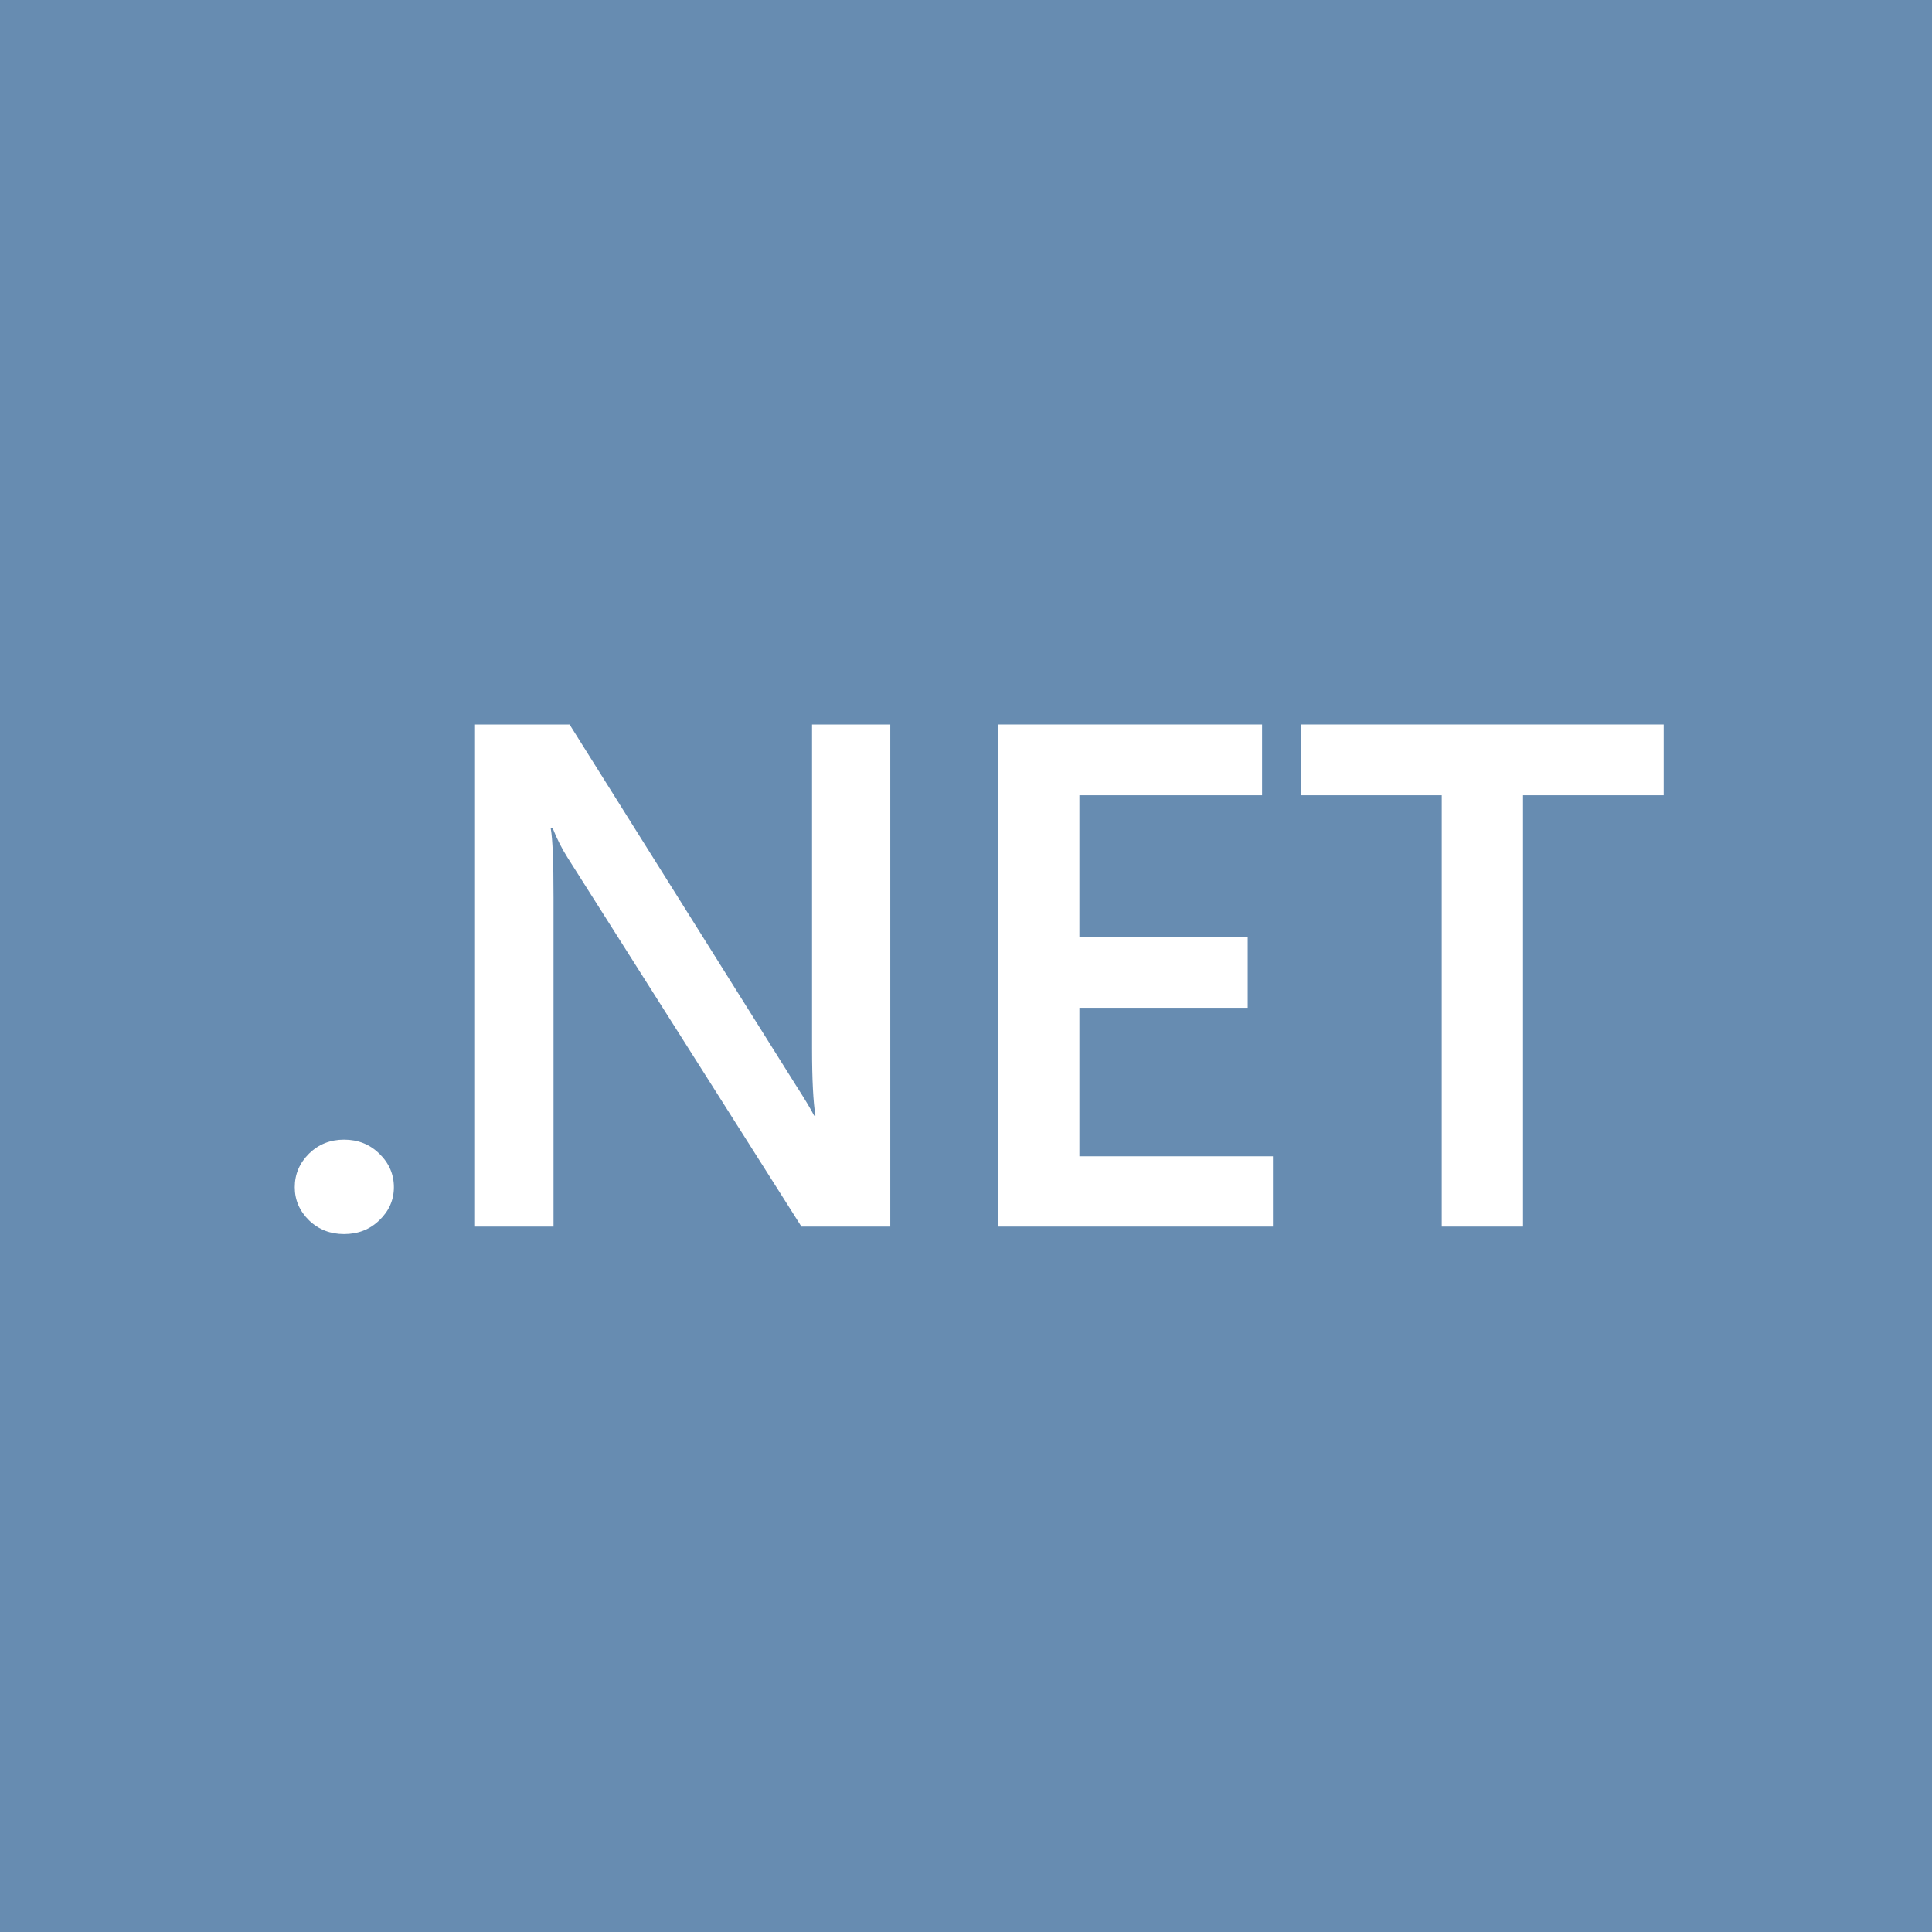
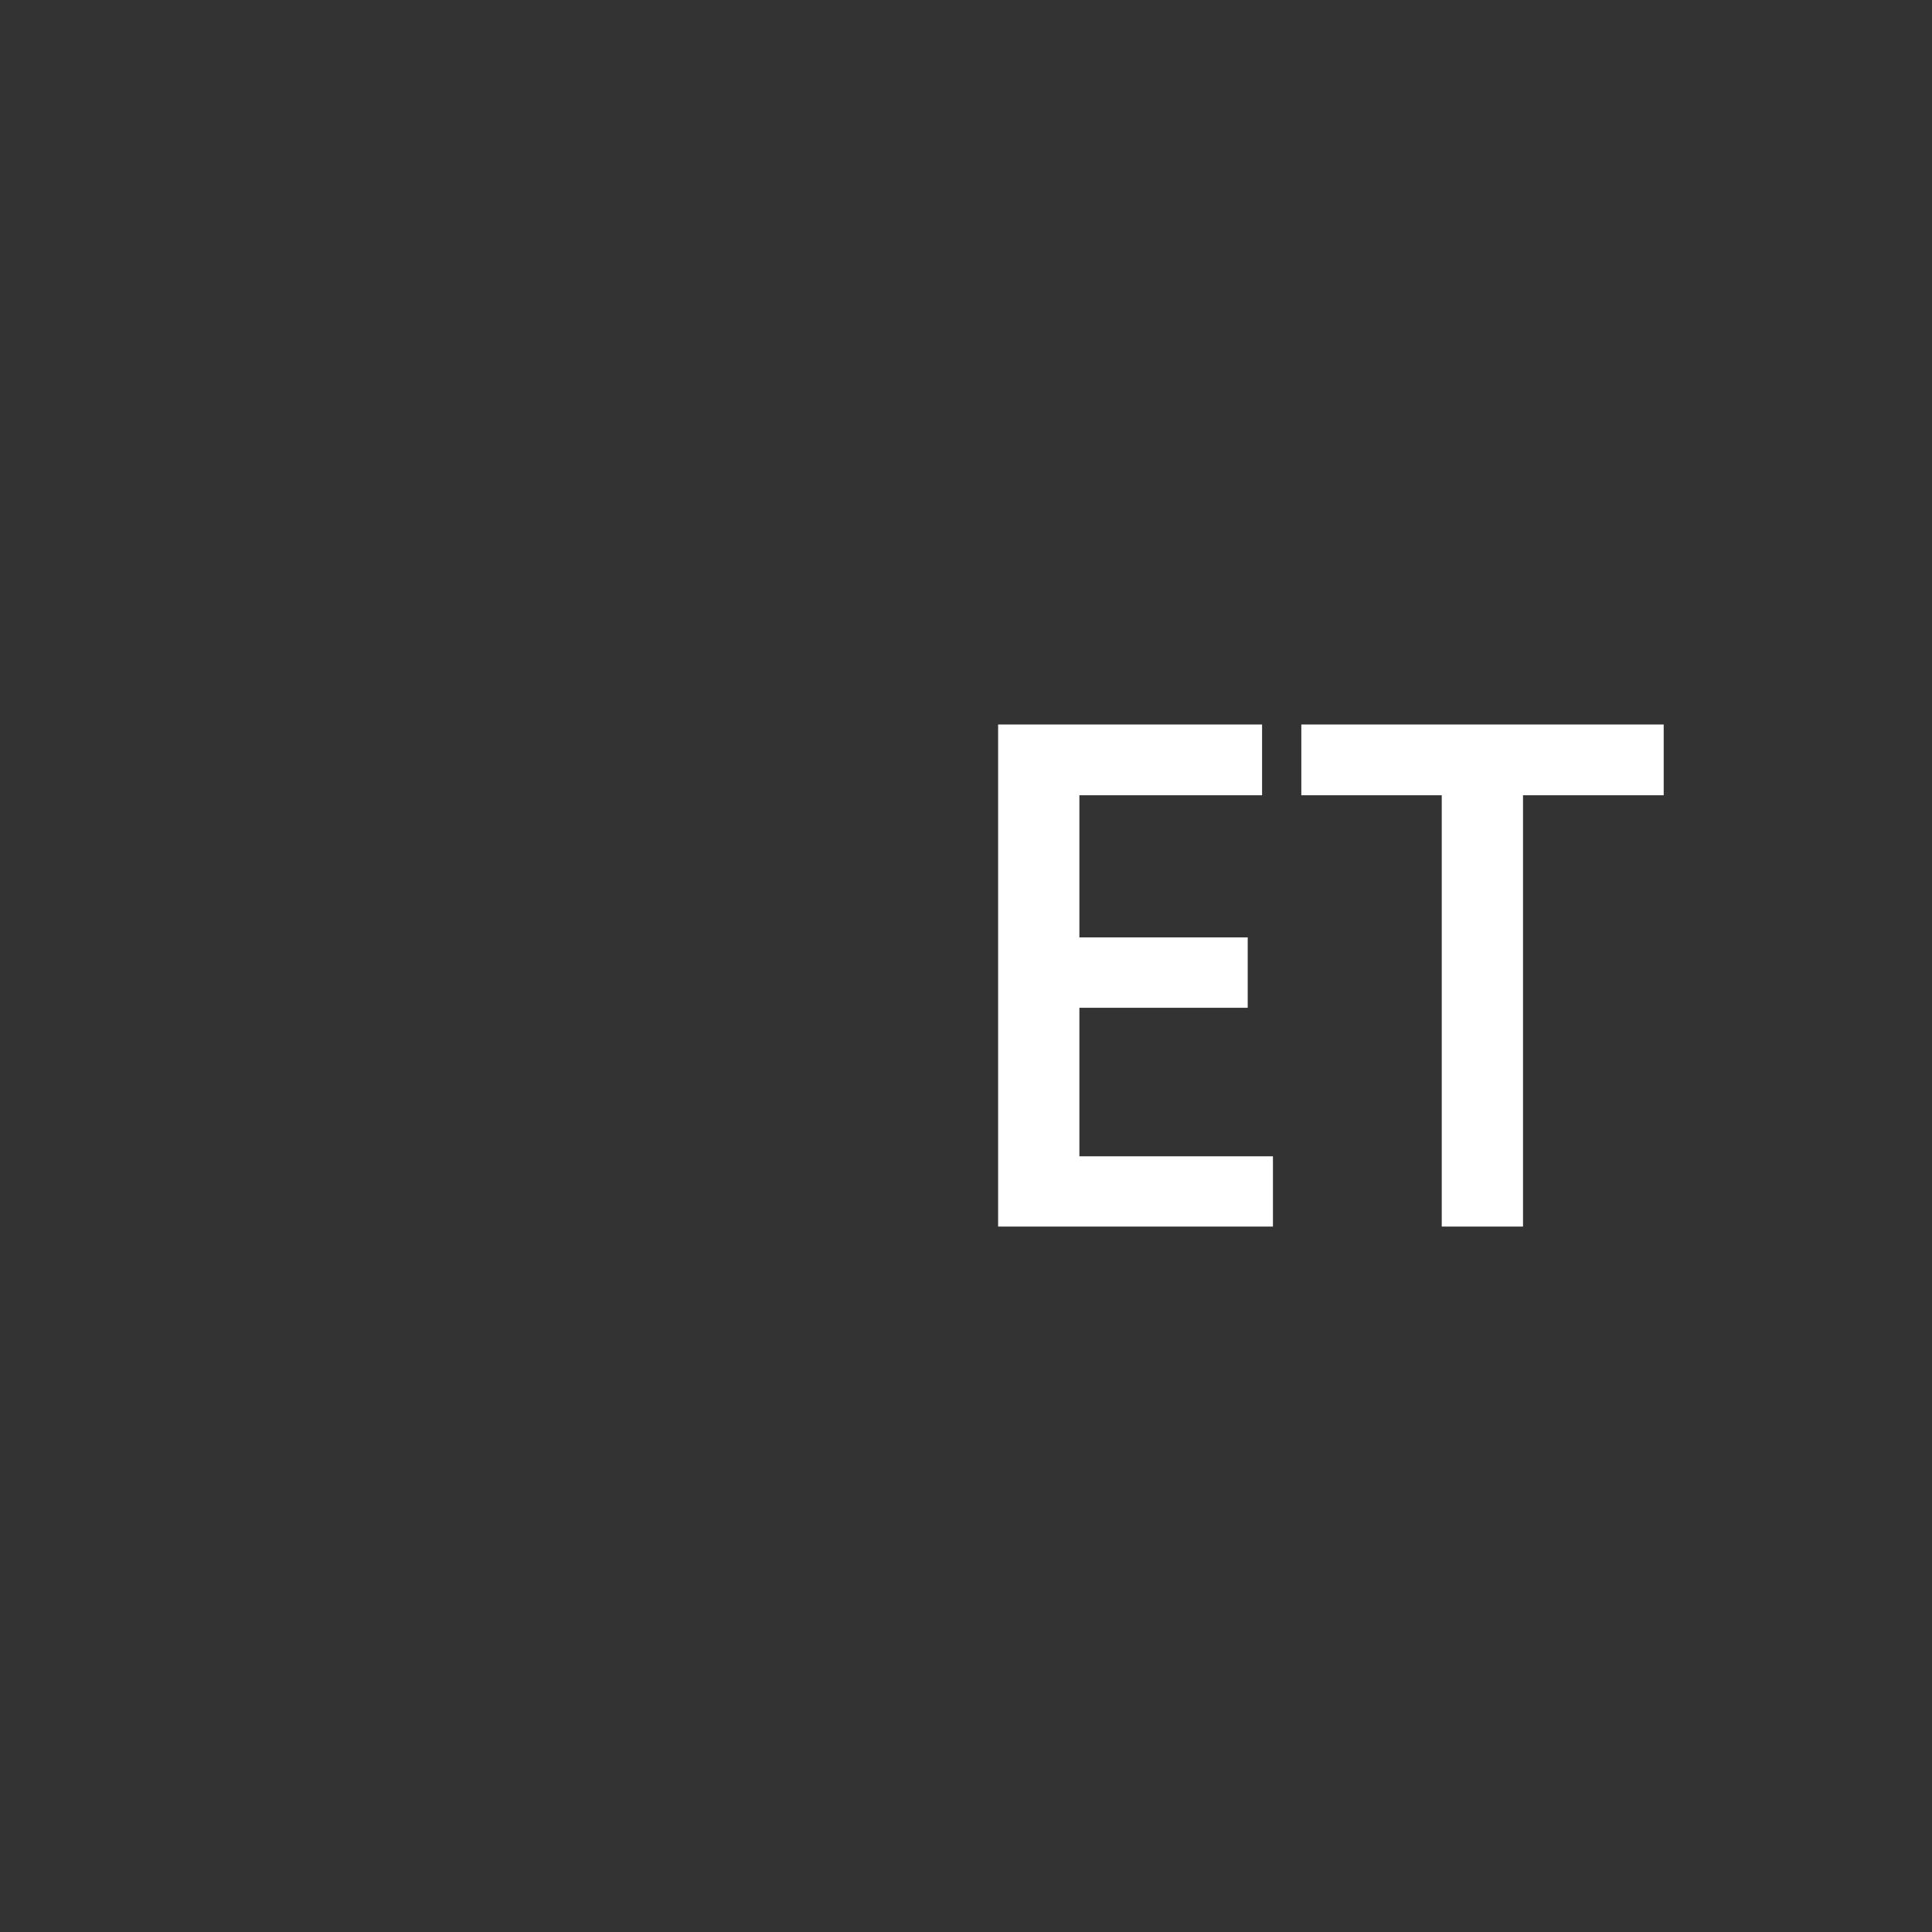
<svg xmlns="http://www.w3.org/2000/svg" width="16" height="16" viewBox="0 0 16 16" fill="none">
  <rect x="0" y="0" width="16" height="16" fill="#333333" stroke="none" />
  <g clip-path="url(#clip0_23735_2344)">
-     <path d="M16 0H0V16H16V0Z" fill="#678CB1" />
-     <path d="M2.849 10.22C2.736 10.22 2.639 10.183 2.56 10.107C2.481 10.03 2.441 9.938 2.441 9.832C2.441 9.724 2.481 9.631 2.56 9.553C2.639 9.476 2.736 9.438 2.849 9.438C2.964 9.438 3.061 9.476 3.14 9.553C3.221 9.631 3.262 9.724 3.262 9.832C3.262 9.938 3.221 10.03 3.14 10.107C3.061 10.183 2.964 10.22 2.849 10.22Z" fill="white" />
-     <path d="M7.373 10.158H6.637L4.7 7.102C4.651 7.025 4.611 6.944 4.578 6.861H4.561C4.577 6.95 4.584 7.141 4.584 7.433V10.158H3.934V6H4.717L6.589 8.984C6.669 9.108 6.719 9.193 6.742 9.239H6.753C6.735 9.129 6.725 8.942 6.725 8.679V6H7.373V10.158Z" fill="white" />
    <path d="M10.542 10.158H8.266V6H10.452V6.586H8.939V7.763H10.333V8.346H8.939V9.576H10.542V10.158Z" fill="white" />
    <path d="M13.778 6.586H12.613V10.158H11.94V6.586H10.777V6H13.778V6.586Z" fill="white" />
  </g>
  <defs>
    <clipPath id="clip0_23735_2344">
      <rect width="16" height="16" fill="white" />
    </clipPath>
  </defs>
</svg>